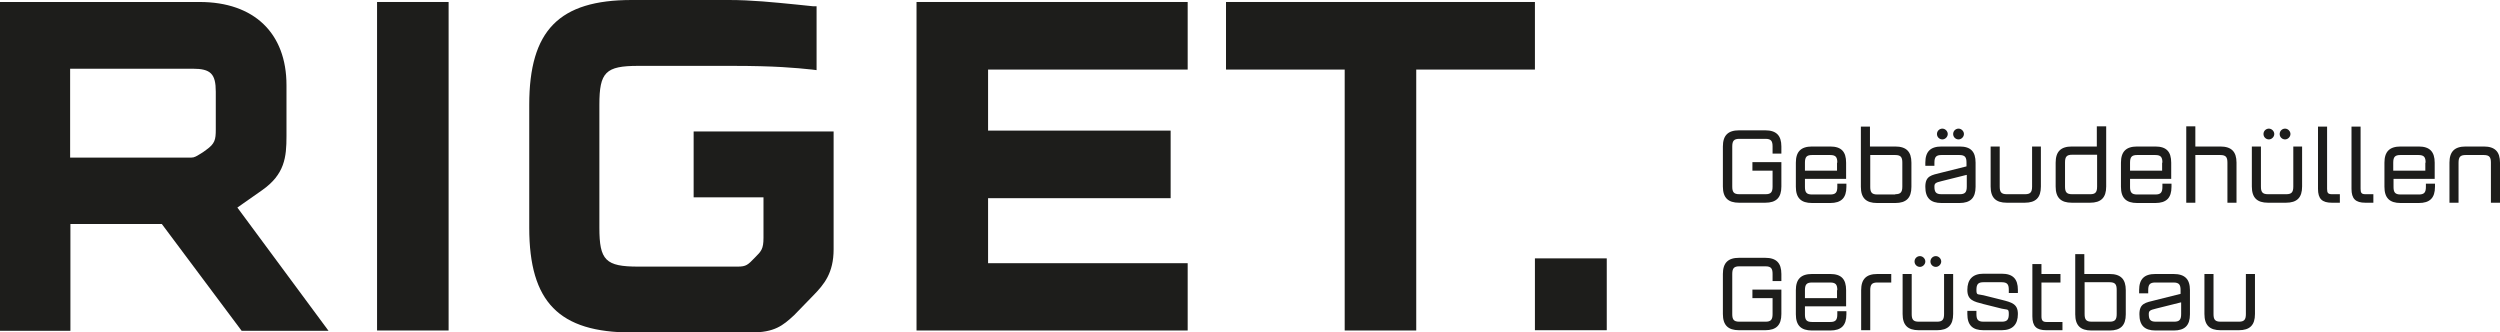
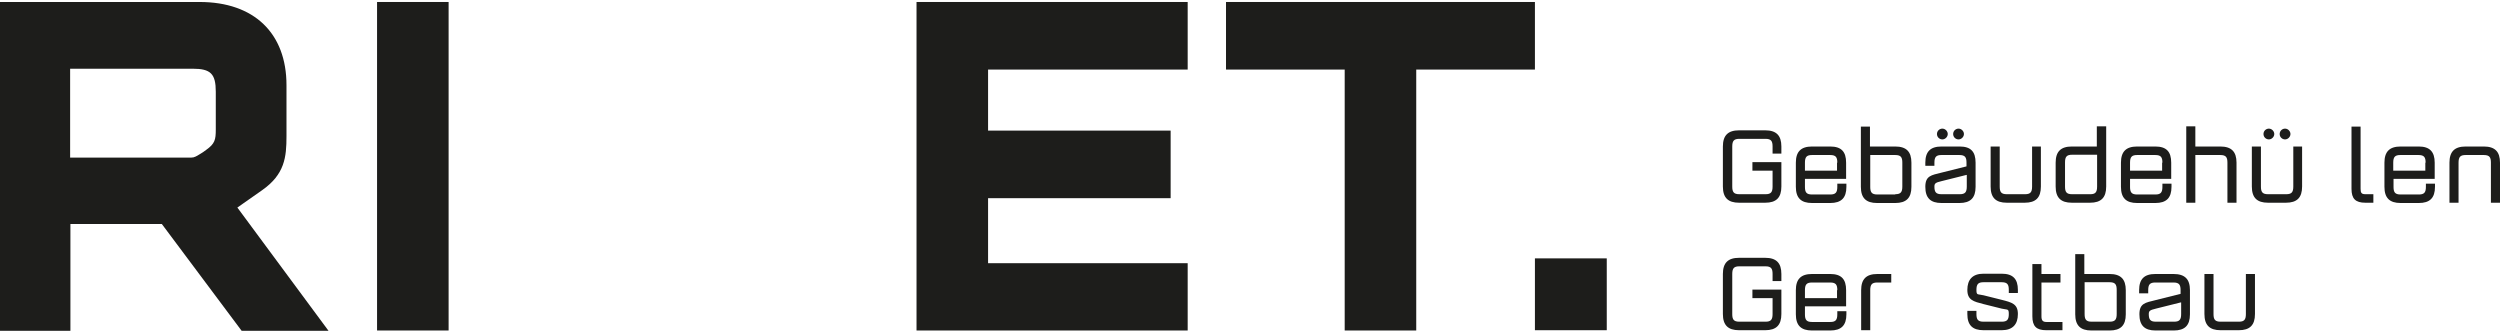
<svg xmlns="http://www.w3.org/2000/svg" id="Ebene_1" version="1.1" viewBox="0 0 880.5 117.1">
  <defs>
    <style>
      .st0 {
        fill: #1d1d1b;
      }
    </style>
  </defs>
  <g>
    <path class="st0" d="M115.7,116.5h-30.6l-28.1-37.6H24.8v37.6H0V.7h70.3c19.2,0,30.6,11,30.6,29.3v18c0,7.3-.6,13.4-8.6,19l-8.7,6.1,32.1,43.4ZM24.7,55.5h42.7c1.1,0,1.7-.4,4.1-1.9l1.1-.8c3.1-2.2,3.4-3.6,3.4-7.2v-13.3c0-6.3-1.8-8.1-8.1-8.1H24.7v31.3Z" />
    <path class="st0" d="M158,116.4h-25.2V.7h25.2v115.7Z" />
-     <path class="st0" d="M264.5,117.1h-42c-25.6,0-36.1-10.7-36.1-36.9v-43.3c0-26.2,10.5-36.9,36.1-36.9h34.2c8,0,15.7.8,23.8,1.6,1.9.2,3.8.4,5.8.6h1.3v22.5l-1.6-.2c-5.8-.6-12.9-1.3-28.3-1.3h-32.9c-11.5,0-13.7,2.2-13.7,13.7v43.3c0,11.5,2.2,13.7,13.7,13.7h35c3,0,3.6-.6,6.1-3.2,2.2-2.2,3-3,3-6.9v-14.3h-24.6v-23.2h49.3v41.5c0,8.4-3.4,12.4-7.1,16.2l-6.8,7c-4,3.7-6.9,6.1-15.2,6.1Z" />
    <path class="st0" d="M418.3,116.4h-95.5V.7h95.5v23.8h-70.3v21.5h64.3v23.8h-64.3v22.9h70.3v23.7Z" />
    <path class="st0" d="M498.8,116.4h-25.2V24.5h-41.8V.7h108.8v23.8h-41.8v91.9Z" />
  </g>
  <rect class="st0" x="540.6" y="91" width="25.3" height="25.3" />
  <g>
    <path class="st0" d="M624.3,54.1v-2.5c0-1.9-.5-2.7-2.5-2.7h-9.2c-1.9,0-2.5.7-2.5,2.7v14.1c0,1.9.5,2.7,2.5,2.7h9.2c1.9,0,2.5-.7,2.5-2.7v-5.6h-7.1v-3h10.2v8.6c0,3.9-1.8,5.7-5.7,5.7h-9.2c-3.9,0-5.7-1.8-5.7-5.7v-14.1c0-3.9,1.8-5.7,5.7-5.7h9.2c3.9,0,5.7,1.8,5.7,5.7v2.5h-3.1Z" />
    <path class="st0" d="M650.2,57.3v5.7h-14.5v2.8c0,1.9.5,2.7,2.5,2.7h6.4c1.9,0,2.5-.7,2.5-2.7v-1.1h3.2v1.1c0,3.9-1.8,5.7-5.7,5.7h-6.4c-3.9,0-5.7-1.8-5.7-5.7v-8.5c0-3.9,1.8-5.7,5.7-5.7h6.4c3.9,0,5.6,1.8,5.6,5.7ZM647.1,57.3c0-1.9-.5-2.7-2.5-2.7h-6.4c-1.9,0-2.5.7-2.5,2.7v2.8h11.3v-2.8h0Z" />
    <path class="st0" d="M658.7,51.6h8.8c3.9,0,5.7,1.8,5.7,5.7v8.5c0,3.9-1.8,5.7-5.7,5.7h-6.4c-3.9,0-5.7-1.8-5.7-5.7v-21.2h3.2v7h.1ZM667.5,68.4c1.9,0,2.5-.7,2.5-2.7v-8.4c0-1.9-.5-2.7-2.5-2.7h-8.8v11.2c0,1.9.5,2.7,2.5,2.7h6.3Z" />
    <path class="st0" d="M695.8,57.3v8.5c0,3.9-1.8,5.7-5.7,5.7h-6.3c-3.9,0-5.7-1.8-5.7-5.7s2.1-4.1,5.7-5l8.8-2.2v-1.3c0-1.9-.5-2.7-2.5-2.7h-6.3c-1.9,0-2.5.7-2.5,2.7v1.1h-3.2v-1.1c0-3.9,1.8-5.7,5.7-5.7h6.4c3.9,0,5.6,1.8,5.6,5.7ZM692.6,61.6l-8.8,2.2c-2.1.5-2.5.8-2.5,1.9,0,1.9.5,2.7,2.5,2.7h6.4c1.9,0,2.5-.7,2.5-2.7v-4.1h-.1ZM682.2,47.2c0-1.1.9-1.9,1.9-1.9s1.9.9,1.9,1.9-.9,1.9-1.9,1.9c-1,0-1.9-.8-1.9-1.9ZM687.9,47.2c0-1.1.9-1.9,1.9-1.9s1.9.9,1.9,1.9-.9,1.9-1.9,1.9-1.9-.8-1.9-1.9Z" />
    <path class="st0" d="M718.8,51.6v14.1c0,3.9-1.8,5.7-5.7,5.7h-6.3c-3.9,0-5.7-1.8-5.7-5.7v-14.1h3.2v14.1c0,1.9.5,2.7,2.5,2.7h6.4c1.9,0,2.5-.7,2.5-2.7v-14.1h3.1Z" />
    <path class="st0" d="M741.8,44.5v21.2c0,3.9-1.8,5.7-5.7,5.7h-6.4c-3.9,0-5.7-1.8-5.7-5.7v-8.4c0-3.9,1.8-5.7,5.7-5.7h8.8v-7.1h3.3ZM738.6,65.7v-11.2h-8.8c-1.9,0-2.5.7-2.5,2.7v8.5c0,1.9.5,2.7,2.5,2.7h6.4c1.8,0,2.4-.7,2.4-2.7Z" />
    <path class="st0" d="M764.7,57.3v5.7h-14.5v2.8c0,1.9.5,2.7,2.5,2.7h6.4c1.9,0,2.5-.7,2.5-2.7v-1.1h3.2v1.1c0,3.9-1.8,5.7-5.7,5.7h-6.4c-3.9,0-5.7-1.8-5.7-5.7v-8.5c0-3.9,1.8-5.7,5.7-5.7h6.4c3.9,0,5.6,1.8,5.6,5.7ZM761.6,57.3c0-1.9-.5-2.7-2.5-2.7h-6.4c-1.9,0-2.5.7-2.5,2.7v2.8h11.3v-2.8h.1Z" />
    <path class="st0" d="M770,71.4v-26.9h3.2v7.1h8.8c3.9,0,5.7,1.8,5.7,5.7v14.1h-3.2v-14.1c0-1.9-.5-2.7-2.5-2.7h-8.8v16.8h-3.2Z" />
    <path class="st0" d="M810.8,51.6v14.1c0,3.9-1.8,5.7-5.7,5.7h-6.3c-3.9,0-5.7-1.8-5.7-5.7v-14.1h3.2v14.1c0,1.9.5,2.7,2.5,2.7h6.4c1.9,0,2.5-.7,2.5-2.7v-14.1h3.1ZM797.2,47.2c0-1.1.9-1.9,1.9-1.9s1.9.9,1.9,1.9-.9,1.9-1.9,1.9-1.9-.8-1.9-1.9ZM802.9,47.2c0-1.1.9-1.9,1.9-1.9s1.9.9,1.9,1.9-.9,1.9-1.9,1.9-1.9-.8-1.9-1.9Z" />
-     <path class="st0" d="M821.3,68.4h2.8v3h-2.8c-3.5,0-4.9-1.4-4.9-4.9v-21.9h3.2v21.9c0,1.4.3,1.9,1.7,1.9Z" />
    <path class="st0" d="M833.1,68.4h2.8v3h-2.8c-3.5,0-4.9-1.4-4.9-4.9v-21.9h3.2v21.9c0,1.4.3,1.9,1.7,1.9Z" />
    <path class="st0" d="M857.5,57.3v5.7h-14.5v2.8c0,1.9.5,2.7,2.5,2.7h6.4c1.9,0,2.5-.7,2.5-2.7v-1.1h3.2v1.1c0,3.9-1.8,5.7-5.7,5.7h-6.4c-3.9,0-5.7-1.8-5.7-5.7v-8.5c0-3.9,1.8-5.7,5.7-5.7h6.4c3.8,0,5.6,1.8,5.6,5.7ZM854.3,57.3c0-1.9-.5-2.7-2.5-2.7h-6.4c-1.9,0-2.5.7-2.5,2.7v2.8h11.3v-2.8h.1Z" />
    <path class="st0" d="M877.3,57.3c0-1.9-.5-2.7-2.5-2.7h-6.4c-1.9,0-2.5.7-2.5,2.7v14.1h-3.2v-14.1c0-3.9,1.8-5.7,5.7-5.7h6.4c3.9,0,5.7,1.8,5.7,5.7v14.1h-3.2v-14.1Z" />
    <path class="st0" d="M624.3,99v-2.5c0-1.9-.5-2.7-2.5-2.7h-9.2c-1.9,0-2.5.7-2.5,2.7v14.1c0,1.9.5,2.7,2.5,2.7h9.2c1.9,0,2.5-.7,2.5-2.7v-5.6h-7.1v-3h10.2v8.6c0,3.9-1.8,5.7-5.7,5.7h-9.2c-3.9,0-5.7-1.8-5.7-5.7v-14.1c0-3.9,1.8-5.7,5.7-5.7h9.2c3.9,0,5.7,1.8,5.7,5.7v2.5h-3.1Z" />
    <path class="st0" d="M650.2,102.2v5.7h-14.5v2.8c0,1.9.5,2.7,2.5,2.7h6.4c1.9,0,2.5-.7,2.5-2.7v-1.1h3.2v1.1c0,3.9-1.8,5.7-5.7,5.7h-6.4c-3.9,0-5.7-1.8-5.7-5.7v-8.5c0-3.9,1.8-5.7,5.7-5.7h6.4c3.9,0,5.6,1.8,5.6,5.7ZM647.1,102.2c0-1.9-.5-2.7-2.5-2.7h-6.4c-1.9,0-2.5.7-2.5,2.7v2.8h11.3v-2.8h0Z" />
    <path class="st0" d="M666.1,99.5h-4.9c-1.9,0-2.5.7-2.5,2.7v14.1h-3.2v-14.1c0-3.9,1.8-5.7,5.7-5.7h4.9v3Z" />
-     <path class="st0" d="M687.9,96.5v14.1c0,3.9-1.8,5.7-5.7,5.7h-6.4c-3.9,0-5.7-1.8-5.7-5.7v-14.1h3.2v14.1c0,1.9.5,2.7,2.5,2.7h6.4c1.9,0,2.5-.7,2.5-2.7v-14.1h3.2ZM674.3,92.1c0-1.1.9-1.9,1.9-1.9s1.9.9,1.9,1.9-.9,1.9-1.9,1.9-1.9-.8-1.9-1.9ZM679.9,92.1c0-1.1.9-1.9,1.9-1.9s1.9.9,1.9,1.9-.9,1.9-1.9,1.9-1.9-.8-1.9-1.9Z" />
    <path class="st0" d="M707.5,103.2v-1.1c0-1.9-.5-2.7-2.5-2.7h-6.4c-1.9,0-2.5.7-2.5,2.7s.4,1.4,2.5,1.9l6.4,1.6c3.5.9,5.7,1.4,5.7,5s-1.8,5.7-5.7,5.7h-6.4c-3.9,0-5.7-1.8-5.7-5.7v-1.1h3.2v1.1c0,1.9.5,2.7,2.5,2.7h6.4c1.9,0,2.5-.7,2.5-2.7s-.4-1.4-2.5-1.9l-6.4-1.6c-3.5-.9-5.7-1.4-5.7-5s1.8-5.7,5.7-5.7h6.4c3.9,0,5.7,1.8,5.7,5.7v1.1h-3.2Z" />
    <path class="st0" d="M726.4,113.3v3h-5.7c-3.5,0-4.9-1.4-4.9-4.9v-18.4h3.2v3.5h6.7v3h-6.7v11.9c0,1.4.4,2,1.8,2h5.6q0,0,0,0Z" />
    <path class="st0" d="M734.2,96.5h8.8c3.9,0,5.7,1.8,5.7,5.7v8.5c0,3.9-1.8,5.7-5.7,5.7h-6.4c-3.9,0-5.7-1.8-5.7-5.7v-21.2h3.2v7h.1ZM743,113.3c1.9,0,2.5-.7,2.5-2.7v-8.5c0-1.9-.5-2.7-2.5-2.7h-8.8v11.2c0,1.9.5,2.7,2.5,2.7h6.3Z" />
    <path class="st0" d="M771.3,102.2v8.5c0,3.9-1.8,5.7-5.7,5.7h-6.4c-3.9,0-5.7-1.8-5.7-5.7s2.1-4.1,5.7-5l8.8-2.2v-1.3c0-1.9-.5-2.7-2.5-2.7h-6.4c-1.9,0-2.5.7-2.5,2.7v1.1h-3.2v-1.1c0-3.9,1.8-5.7,5.7-5.7h6.4c4,0,5.8,1.8,5.8,5.7ZM768.1,106.5l-8.8,2.2c-2.1.5-2.5.8-2.5,1.9,0,1.9.5,2.7,2.5,2.7h6.4c1.9,0,2.5-.7,2.5-2.7v-4.1h-.1Z" />
    <path class="st0" d="M794.2,96.5v14.1c0,3.9-1.8,5.7-5.7,5.7h-6.4c-3.9,0-5.7-1.8-5.7-5.7v-14.1h3.2v14.1c0,1.9.5,2.7,2.5,2.7h6.4c1.9,0,2.5-.7,2.5-2.7v-14.1h3.2Z" />
  </g>
</svg>